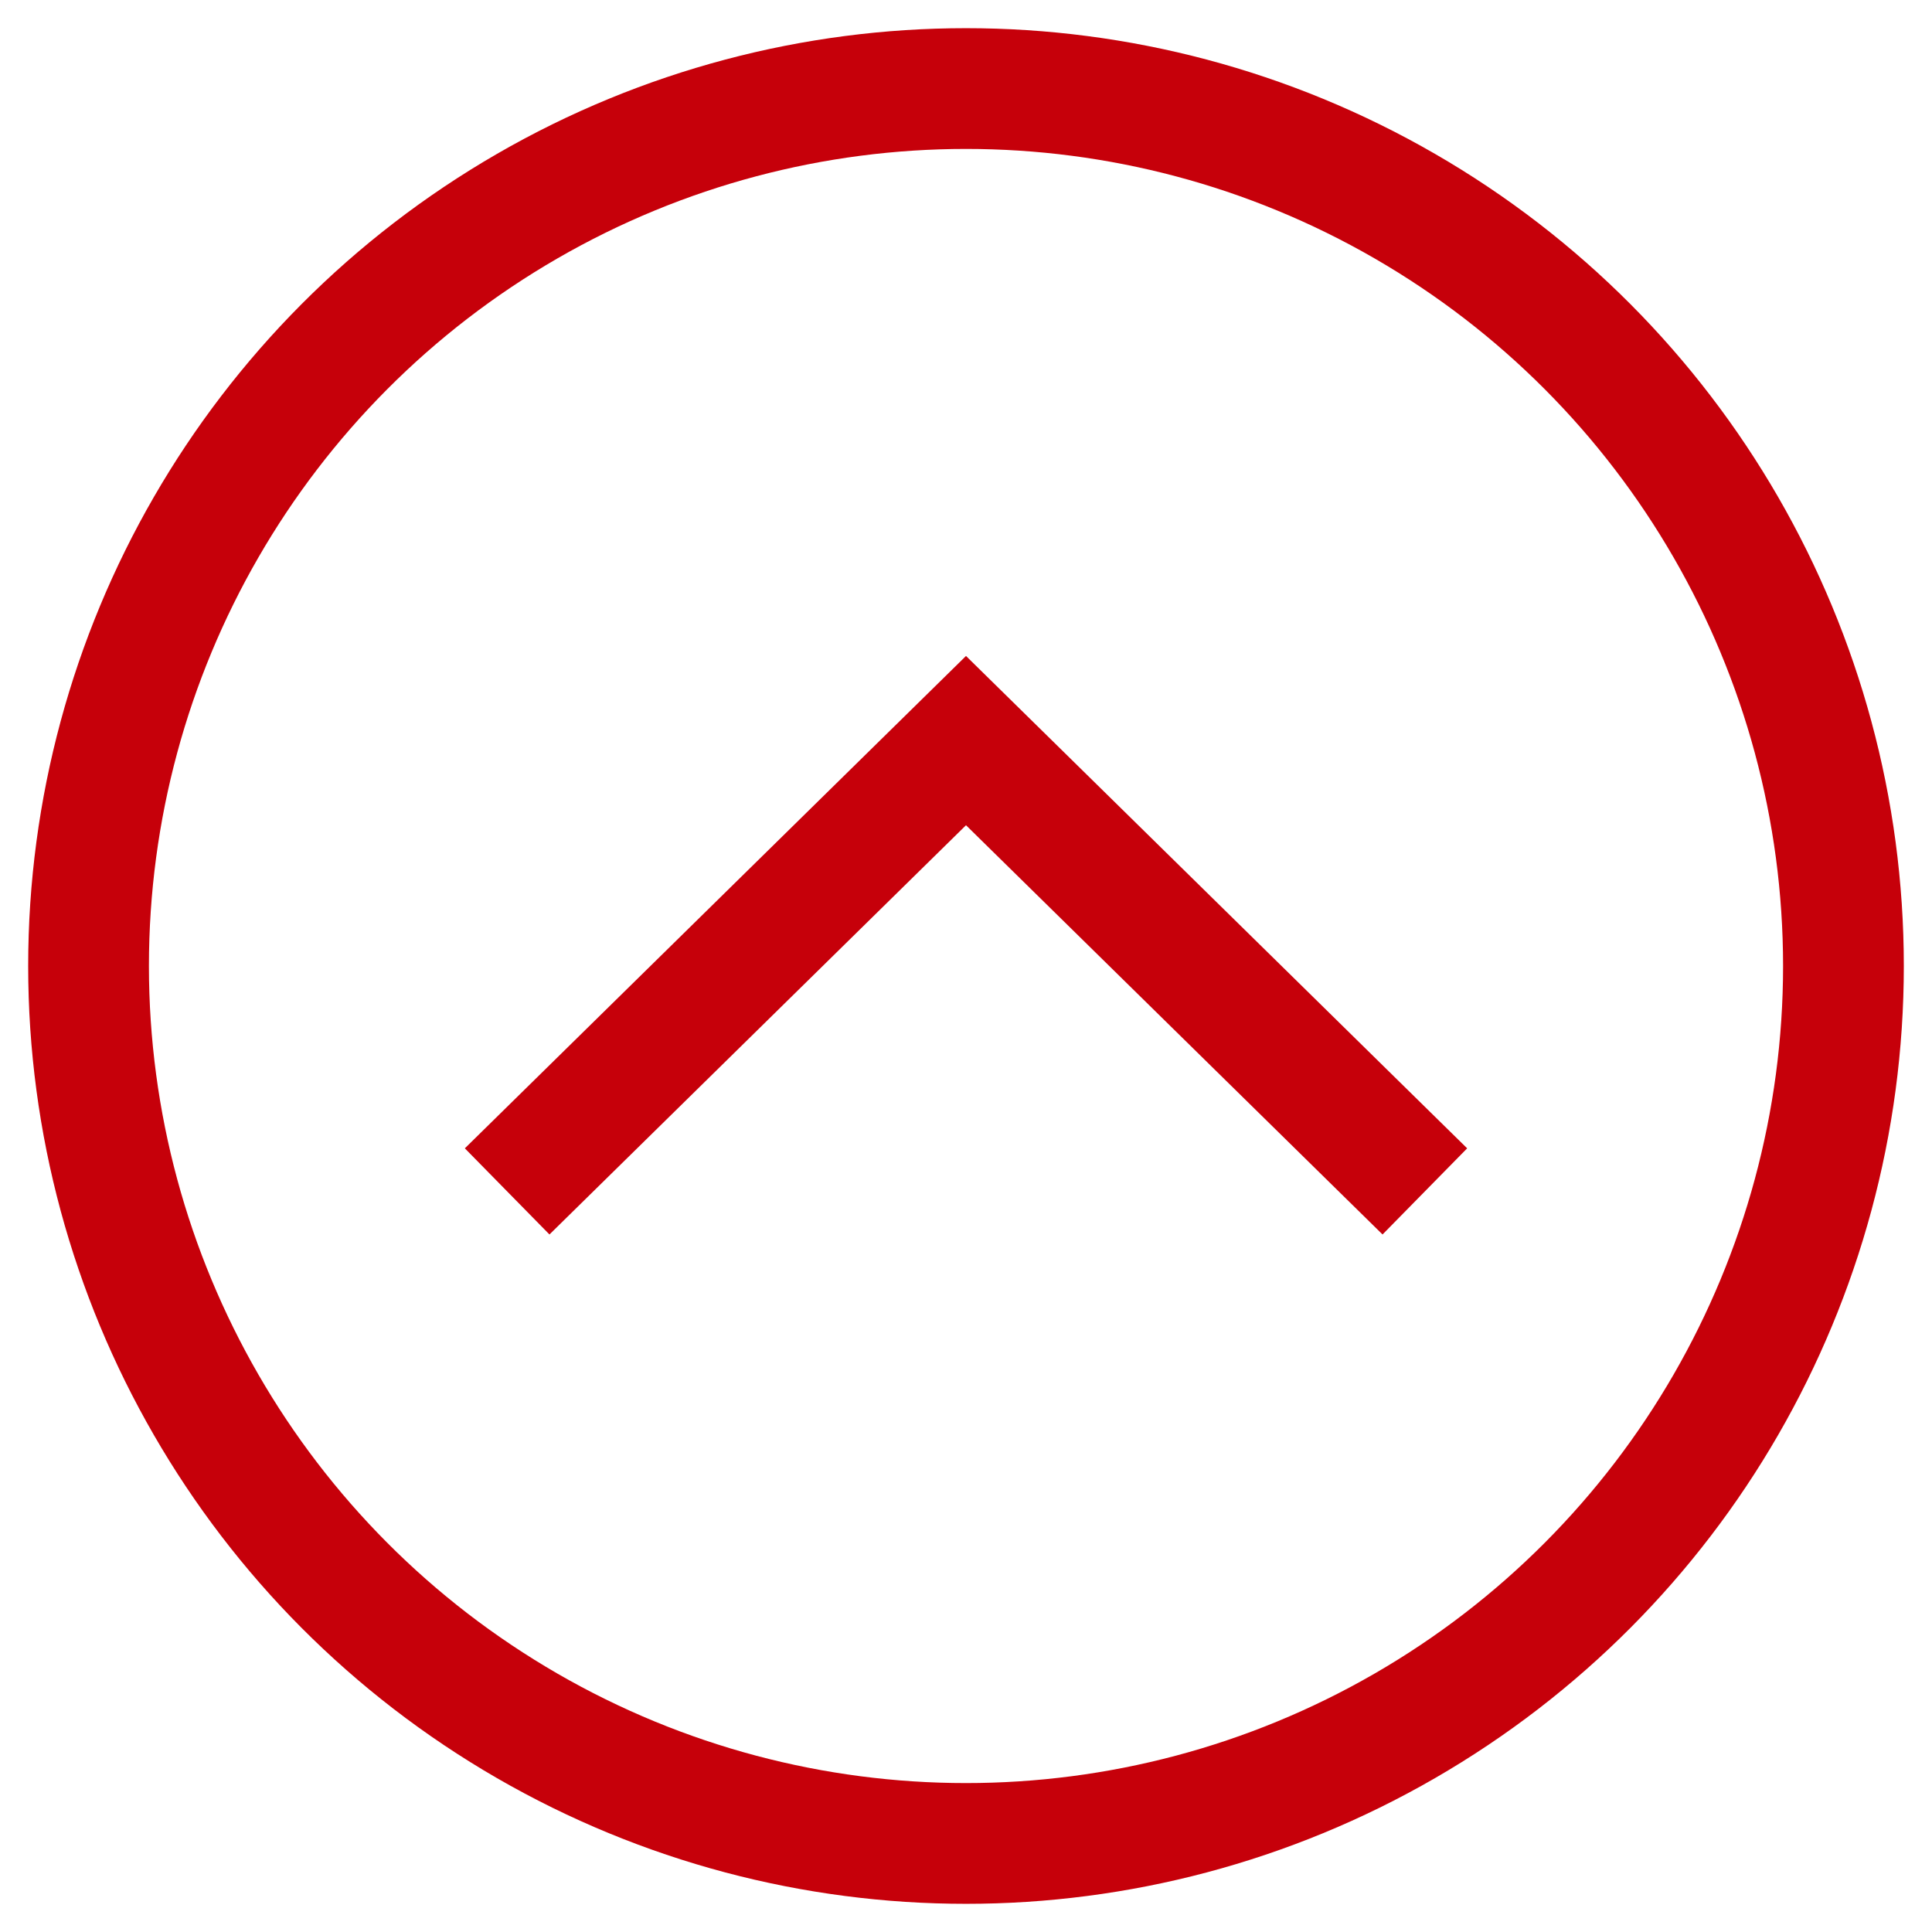
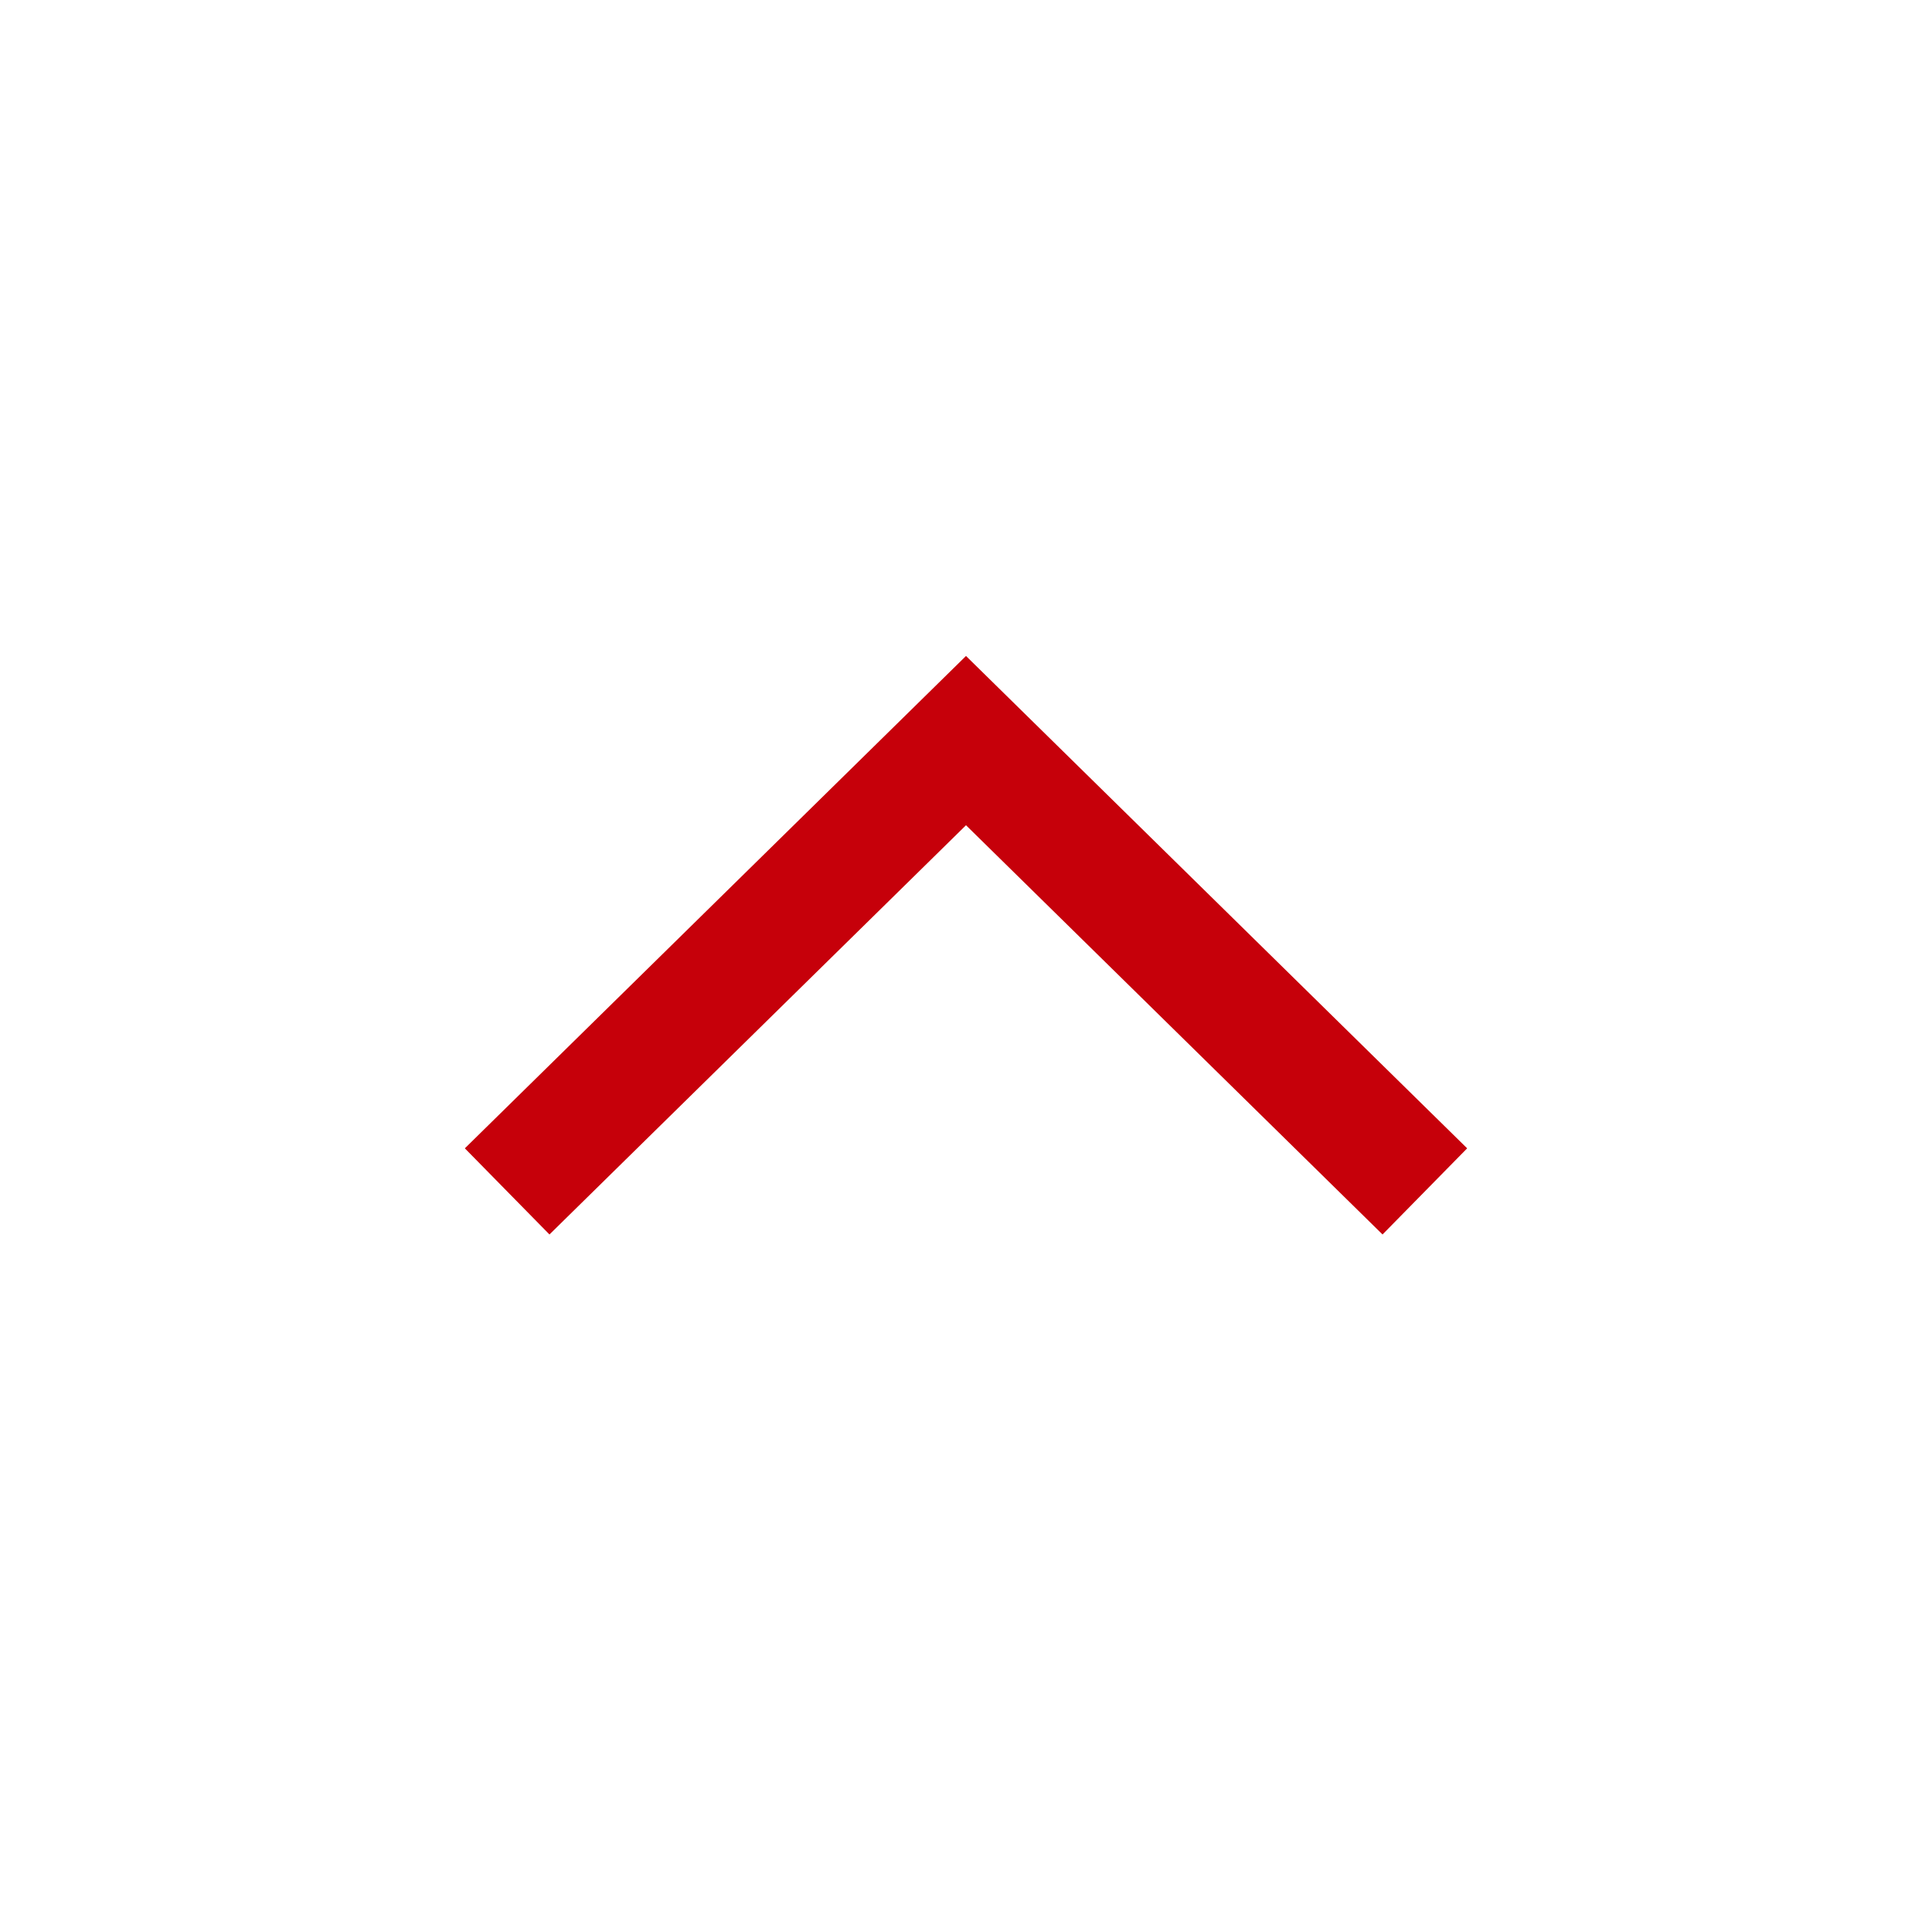
<svg xmlns="http://www.w3.org/2000/svg" version="1.1" id="Layer_1" x="0px" y="0px" viewBox="0 0 24 24" style="enable-background:new 0 0 24 24;" xml:space="preserve">
  <style type="text/css">
	.st0{fill:none;stroke:#C6000A;stroke-width:1.5;stroke-miterlimit:10;}
</style>
-   <circle class="st0" cx="12" cy="12" r="10.9" />
  <polyline class="st0" points="6.3,14.8 12,9.2 17.7,14.8 " />
</svg>